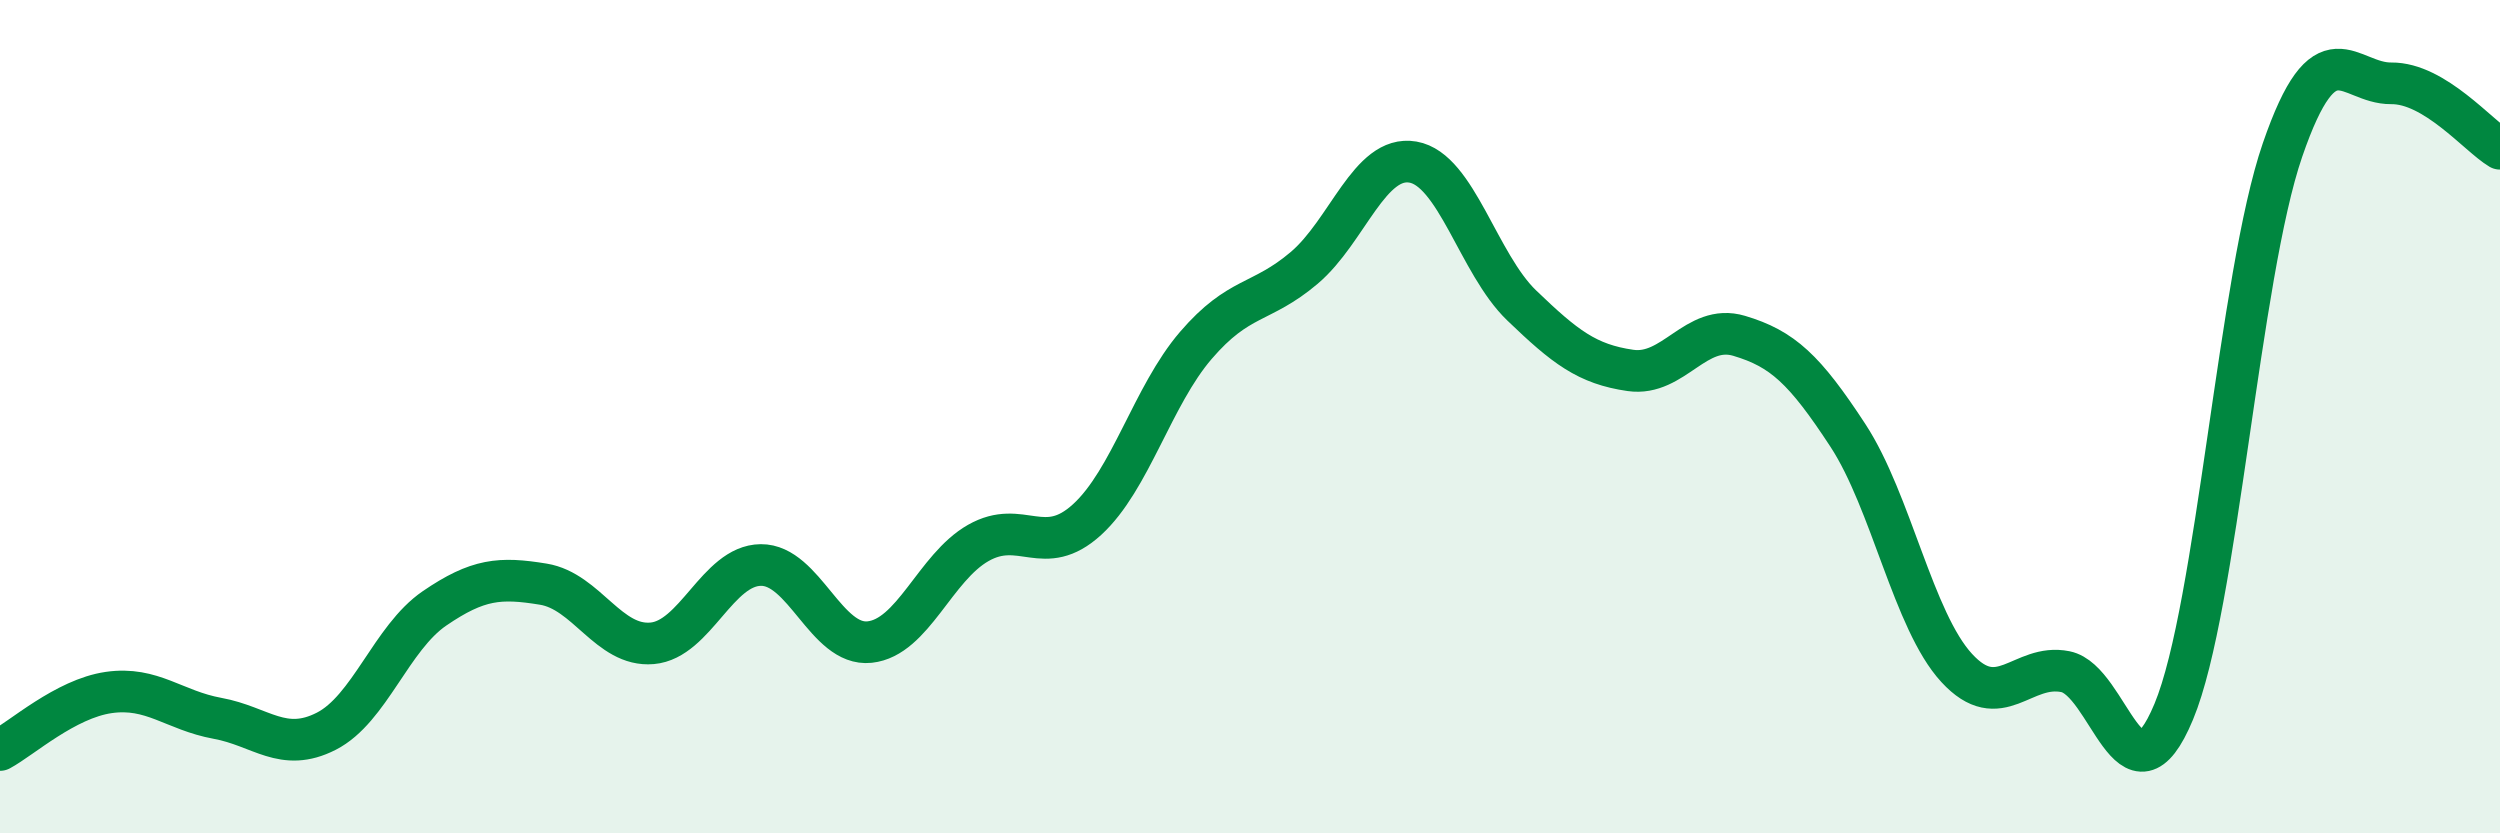
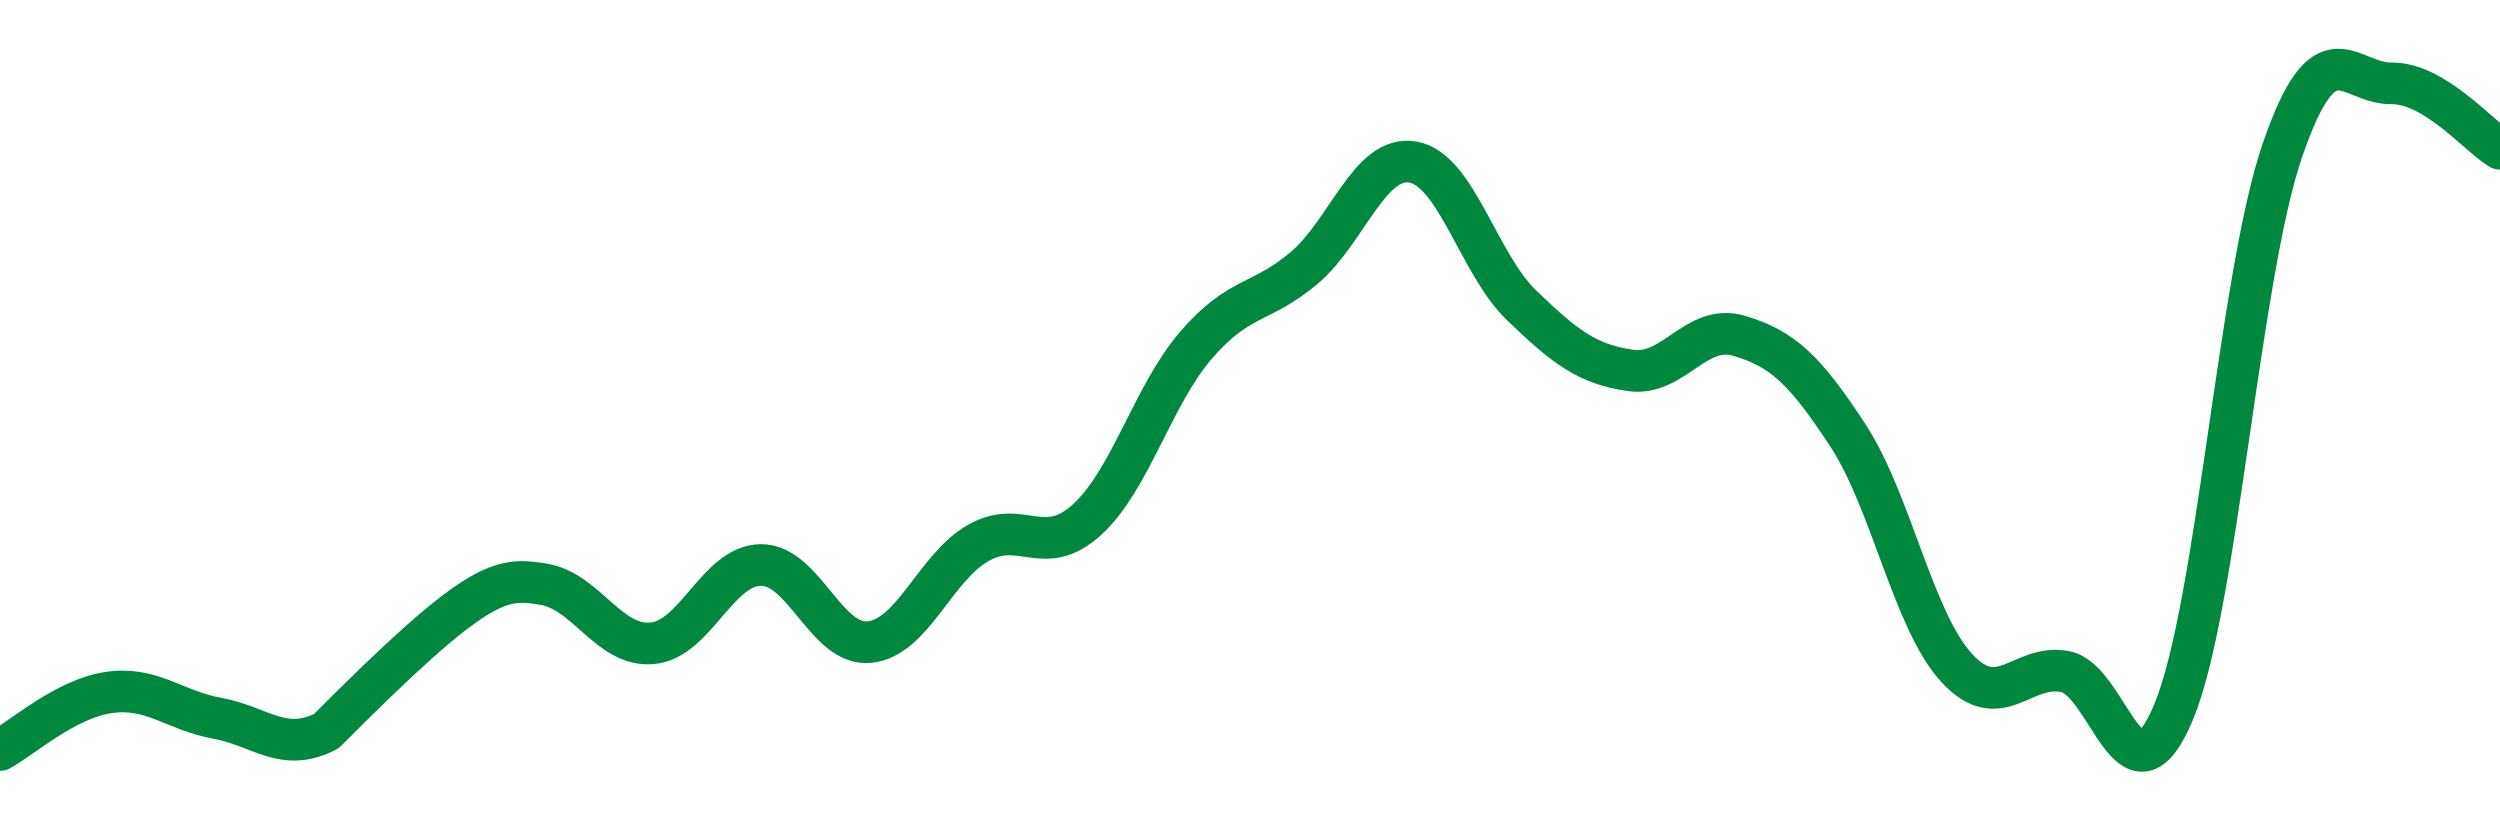
<svg xmlns="http://www.w3.org/2000/svg" width="60" height="20" viewBox="0 0 60 20">
-   <path d="M 0,18 C 0.52,17.72 1.57,16.77 2.61,16.62 C 3.65,16.47 4.18,17.05 5.22,17.24 C 6.26,17.43 6.79,18.08 7.83,17.55 C 8.87,17.02 9.39,15.31 10.43,14.6 C 11.47,13.89 12,13.85 13.04,14.02 C 14.08,14.19 14.61,15.53 15.65,15.44 C 16.69,15.35 17.22,13.57 18.26,13.56 C 19.3,13.55 19.83,15.52 20.87,15.41 C 21.91,15.3 22.44,13.62 23.48,13.03 C 24.52,12.44 25.05,13.42 26.09,12.47 C 27.13,11.52 27.66,9.5 28.7,8.29 C 29.74,7.08 30.26,7.31 31.3,6.43 C 32.34,5.55 32.87,3.71 33.91,3.89 C 34.95,4.07 35.48,6.33 36.52,7.33 C 37.56,8.33 38.09,8.74 39.13,8.89 C 40.17,9.04 40.7,7.75 41.74,8.06 C 42.78,8.37 43.31,8.86 44.35,10.45 C 45.39,12.04 45.92,14.9 46.96,16.03 C 48,17.16 48.53,15.91 49.57,16.12 C 50.61,16.33 51.13,19.58 52.17,17.08 C 53.21,14.58 53.74,6.62 54.78,3.6 C 55.82,0.58 56.35,2.01 57.39,2 C 58.43,1.99 59.48,3.26 60,3.57L60 20L0 20Z" fill="#008740" opacity="0.1" stroke-linecap="round" stroke-linejoin="round" />
-   <path d="M 0,18 C 0.52,17.72 1.57,16.77 2.61,16.62 C 3.65,16.47 4.18,17.05 5.22,17.24 C 6.26,17.43 6.79,18.08 7.83,17.55 C 8.87,17.02 9.39,15.31 10.43,14.6 C 11.47,13.89 12,13.85 13.04,14.02 C 14.08,14.19 14.61,15.53 15.65,15.44 C 16.69,15.35 17.22,13.57 18.26,13.56 C 19.3,13.55 19.83,15.52 20.87,15.41 C 21.91,15.3 22.44,13.62 23.48,13.03 C 24.52,12.44 25.05,13.42 26.09,12.47 C 27.13,11.52 27.66,9.5 28.7,8.29 C 29.74,7.08 30.26,7.31 31.3,6.43 C 32.34,5.55 32.87,3.71 33.91,3.89 C 34.95,4.07 35.48,6.33 36.52,7.33 C 37.56,8.33 38.09,8.74 39.13,8.89 C 40.17,9.04 40.7,7.75 41.74,8.06 C 42.78,8.37 43.31,8.86 44.35,10.45 C 45.39,12.04 45.92,14.9 46.96,16.03 C 48,17.16 48.53,15.91 49.57,16.12 C 50.61,16.33 51.13,19.58 52.17,17.08 C 53.21,14.58 53.74,6.62 54.78,3.6 C 55.82,0.58 56.35,2.01 57.39,2 C 58.43,1.99 59.48,3.26 60,3.57" stroke="#008740" stroke-width="1" fill="none" stroke-linecap="round" stroke-linejoin="round" />
+   <path d="M 0,18 C 0.52,17.72 1.57,16.77 2.61,16.62 C 3.65,16.47 4.18,17.05 5.22,17.24 C 6.26,17.43 6.79,18.08 7.83,17.55 C 11.47,13.89 12,13.85 13.04,14.02 C 14.08,14.19 14.61,15.53 15.65,15.44 C 16.69,15.35 17.22,13.57 18.26,13.56 C 19.3,13.55 19.83,15.52 20.87,15.41 C 21.91,15.3 22.44,13.62 23.48,13.03 C 24.52,12.44 25.05,13.42 26.09,12.47 C 27.13,11.52 27.66,9.5 28.7,8.29 C 29.74,7.08 30.26,7.31 31.3,6.43 C 32.34,5.55 32.87,3.71 33.91,3.89 C 34.95,4.07 35.48,6.33 36.52,7.33 C 37.56,8.33 38.09,8.74 39.13,8.89 C 40.17,9.04 40.7,7.75 41.74,8.06 C 42.78,8.37 43.31,8.86 44.35,10.45 C 45.39,12.04 45.92,14.9 46.96,16.03 C 48,17.16 48.53,15.91 49.57,16.12 C 50.61,16.33 51.13,19.58 52.17,17.08 C 53.21,14.58 53.74,6.62 54.78,3.6 C 55.82,0.58 56.35,2.01 57.39,2 C 58.43,1.99 59.48,3.26 60,3.57" stroke="#008740" stroke-width="1" fill="none" stroke-linecap="round" stroke-linejoin="round" />
</svg>